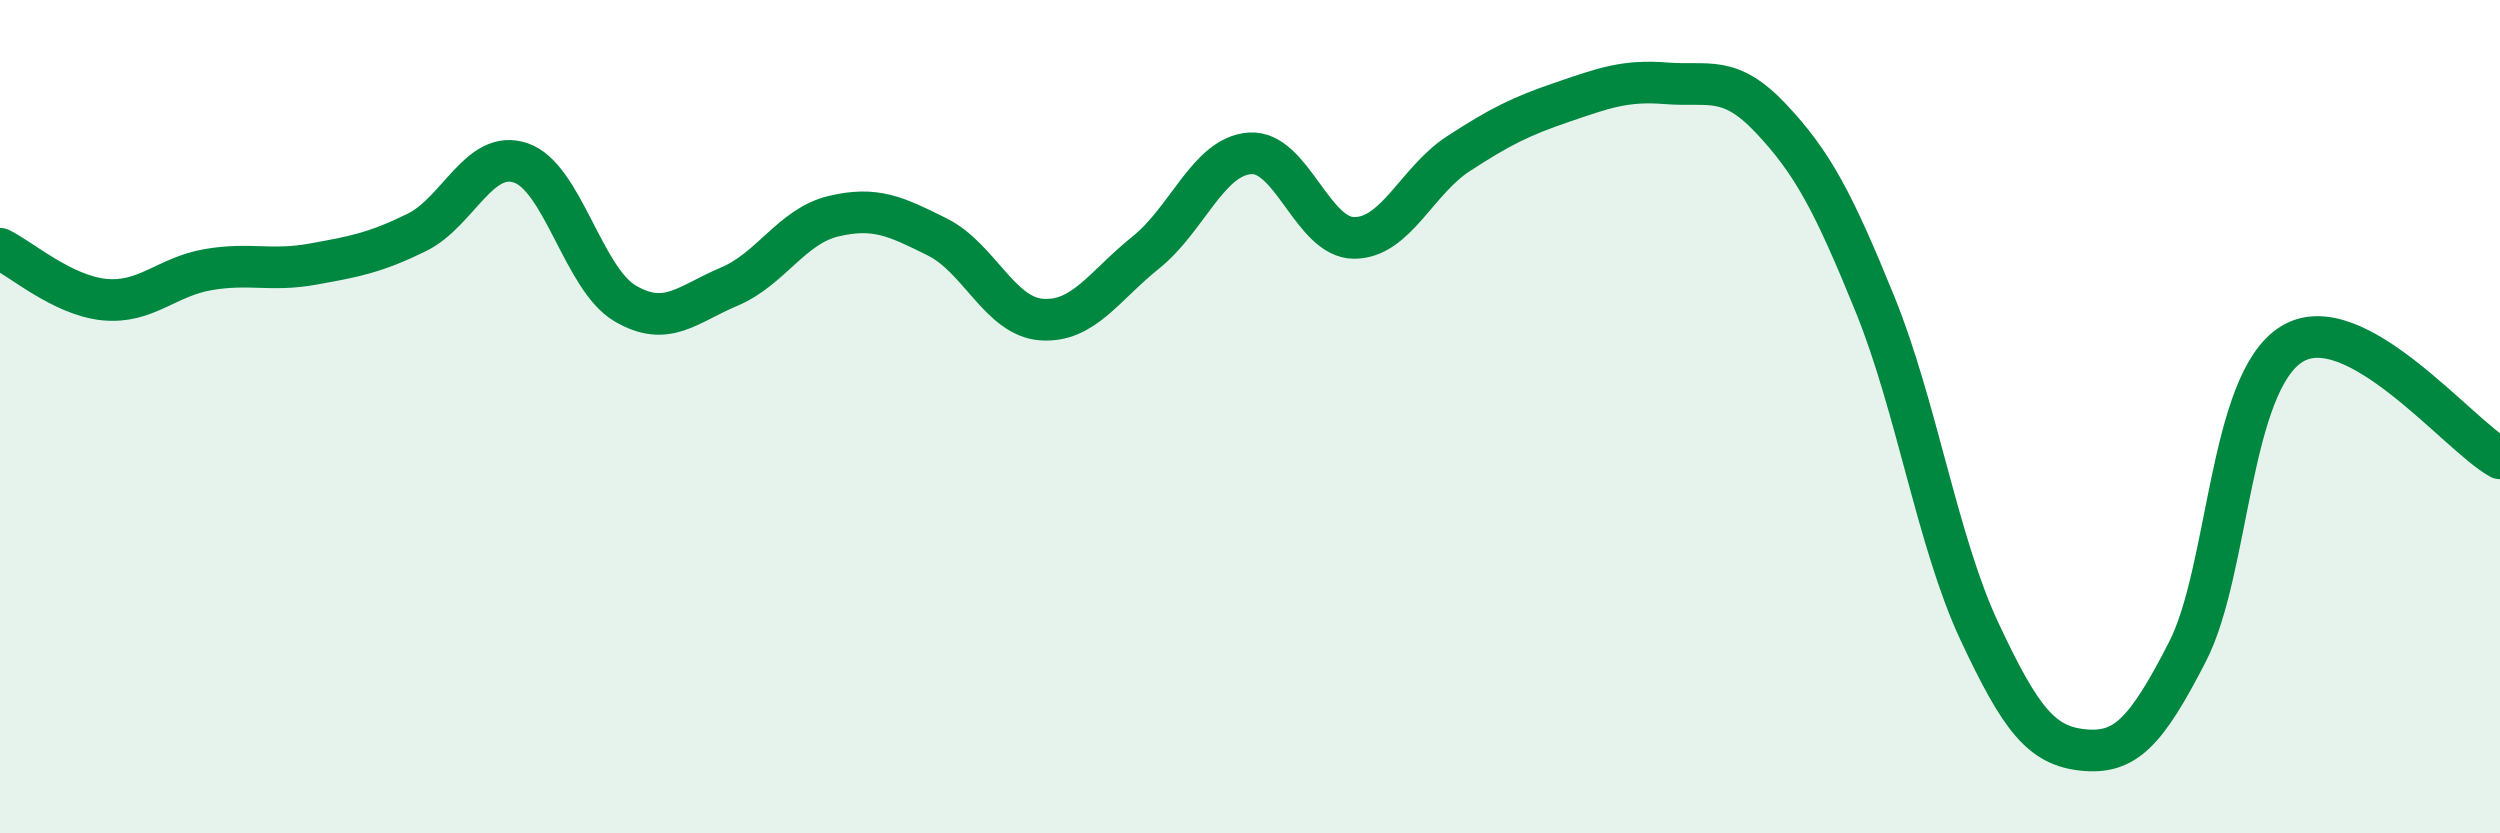
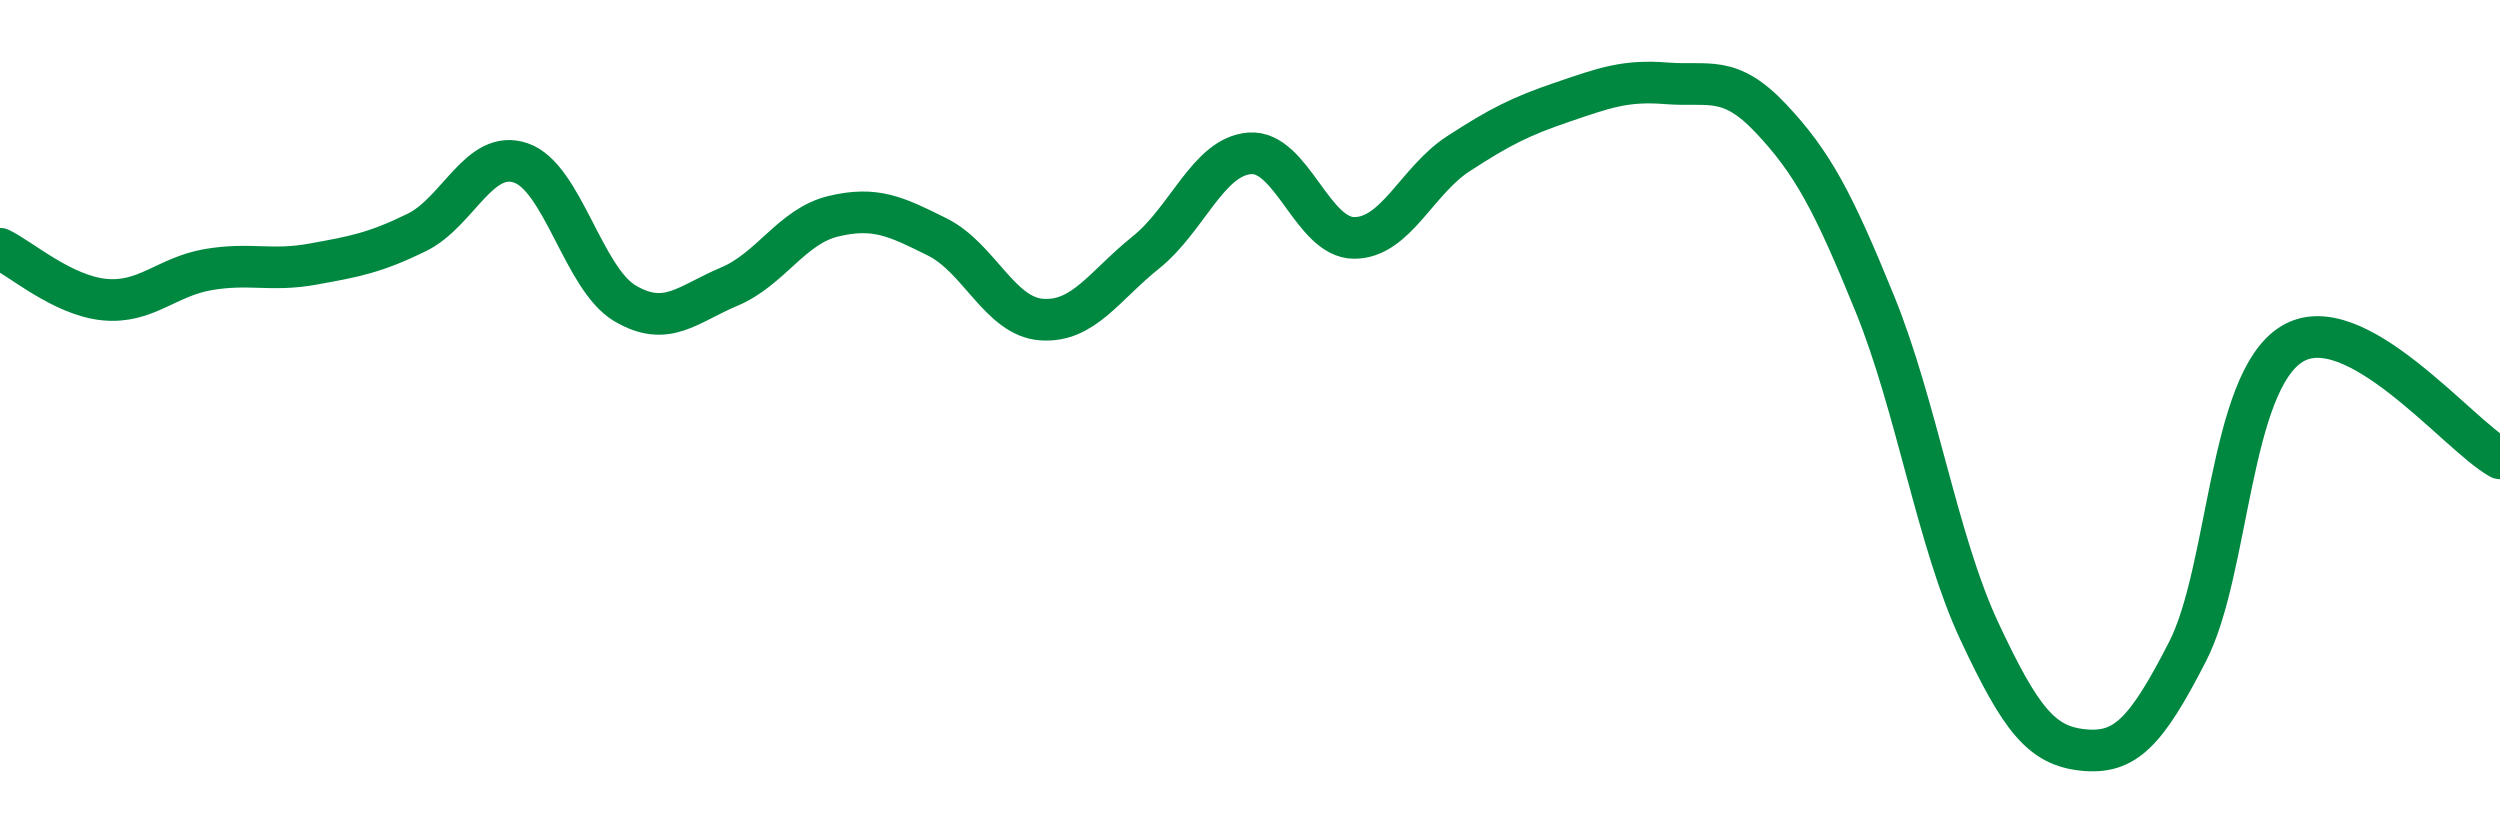
<svg xmlns="http://www.w3.org/2000/svg" width="60" height="20" viewBox="0 0 60 20">
-   <path d="M 0,5.97 C 0.5,6.21 1.5,7.09 2.5,7.19 C 3.5,7.29 4,6.64 5,6.47 C 6,6.3 6.5,6.52 7.5,6.34 C 8.5,6.16 9,6.07 10,5.58 C 11,5.09 11.5,3.57 12.5,3.91 C 13.5,4.25 14,6.69 15,7.28 C 16,7.87 16.5,7.3 17.5,6.88 C 18.5,6.46 19,5.43 20,5.19 C 21,4.95 21.5,5.19 22.5,5.69 C 23.5,6.19 24,7.6 25,7.67 C 26,7.74 26.5,6.86 27.5,6.06 C 28.5,5.26 29,3.75 30,3.68 C 31,3.61 31.5,5.71 32.5,5.71 C 33.5,5.71 34,4.34 35,3.69 C 36,3.04 36.5,2.79 37.5,2.45 C 38.5,2.11 39,1.92 40,2 C 41,2.08 41.5,1.78 42.5,2.84 C 43.5,3.9 44,4.84 45,7.3 C 46,9.76 46.5,13 47.5,15.14 C 48.5,17.28 49,17.9 50,18 C 51,18.1 51.5,17.59 52.5,15.64 C 53.5,13.69 53.5,9.19 55,8.26 C 56.5,7.33 59,10.45 60,11L60 20L0 20Z" fill="#008740" opacity="0.1" stroke-linecap="round" stroke-linejoin="round" />
  <path d="M 0,5.97 C 0.5,6.21 1.5,7.09 2.5,7.19 C 3.5,7.29 4,6.64 5,6.47 C 6,6.3 6.5,6.52 7.5,6.34 C 8.5,6.16 9,6.07 10,5.58 C 11,5.09 11.5,3.57 12.5,3.91 C 13.5,4.25 14,6.69 15,7.28 C 16,7.87 16.5,7.3 17.5,6.88 C 18.5,6.46 19,5.43 20,5.19 C 21,4.95 21.5,5.19 22.5,5.69 C 23.5,6.19 24,7.6 25,7.67 C 26,7.74 26.5,6.86 27.5,6.06 C 28.5,5.26 29,3.75 30,3.68 C 31,3.61 31.5,5.71 32.5,5.71 C 33.5,5.71 34,4.34 35,3.69 C 36,3.04 36.5,2.79 37.5,2.45 C 38.5,2.11 39,1.92 40,2 C 41,2.08 41.5,1.78 42.5,2.84 C 43.5,3.9 44,4.84 45,7.3 C 46,9.76 46.5,13 47.5,15.14 C 48.5,17.28 49,17.9 50,18 C 51,18.1 51.5,17.59 52.5,15.64 C 53.5,13.69 53.5,9.19 55,8.26 C 56.5,7.33 59,10.45 60,11" stroke="#008740" stroke-width="1" fill="none" stroke-linecap="round" stroke-linejoin="round" />
</svg>